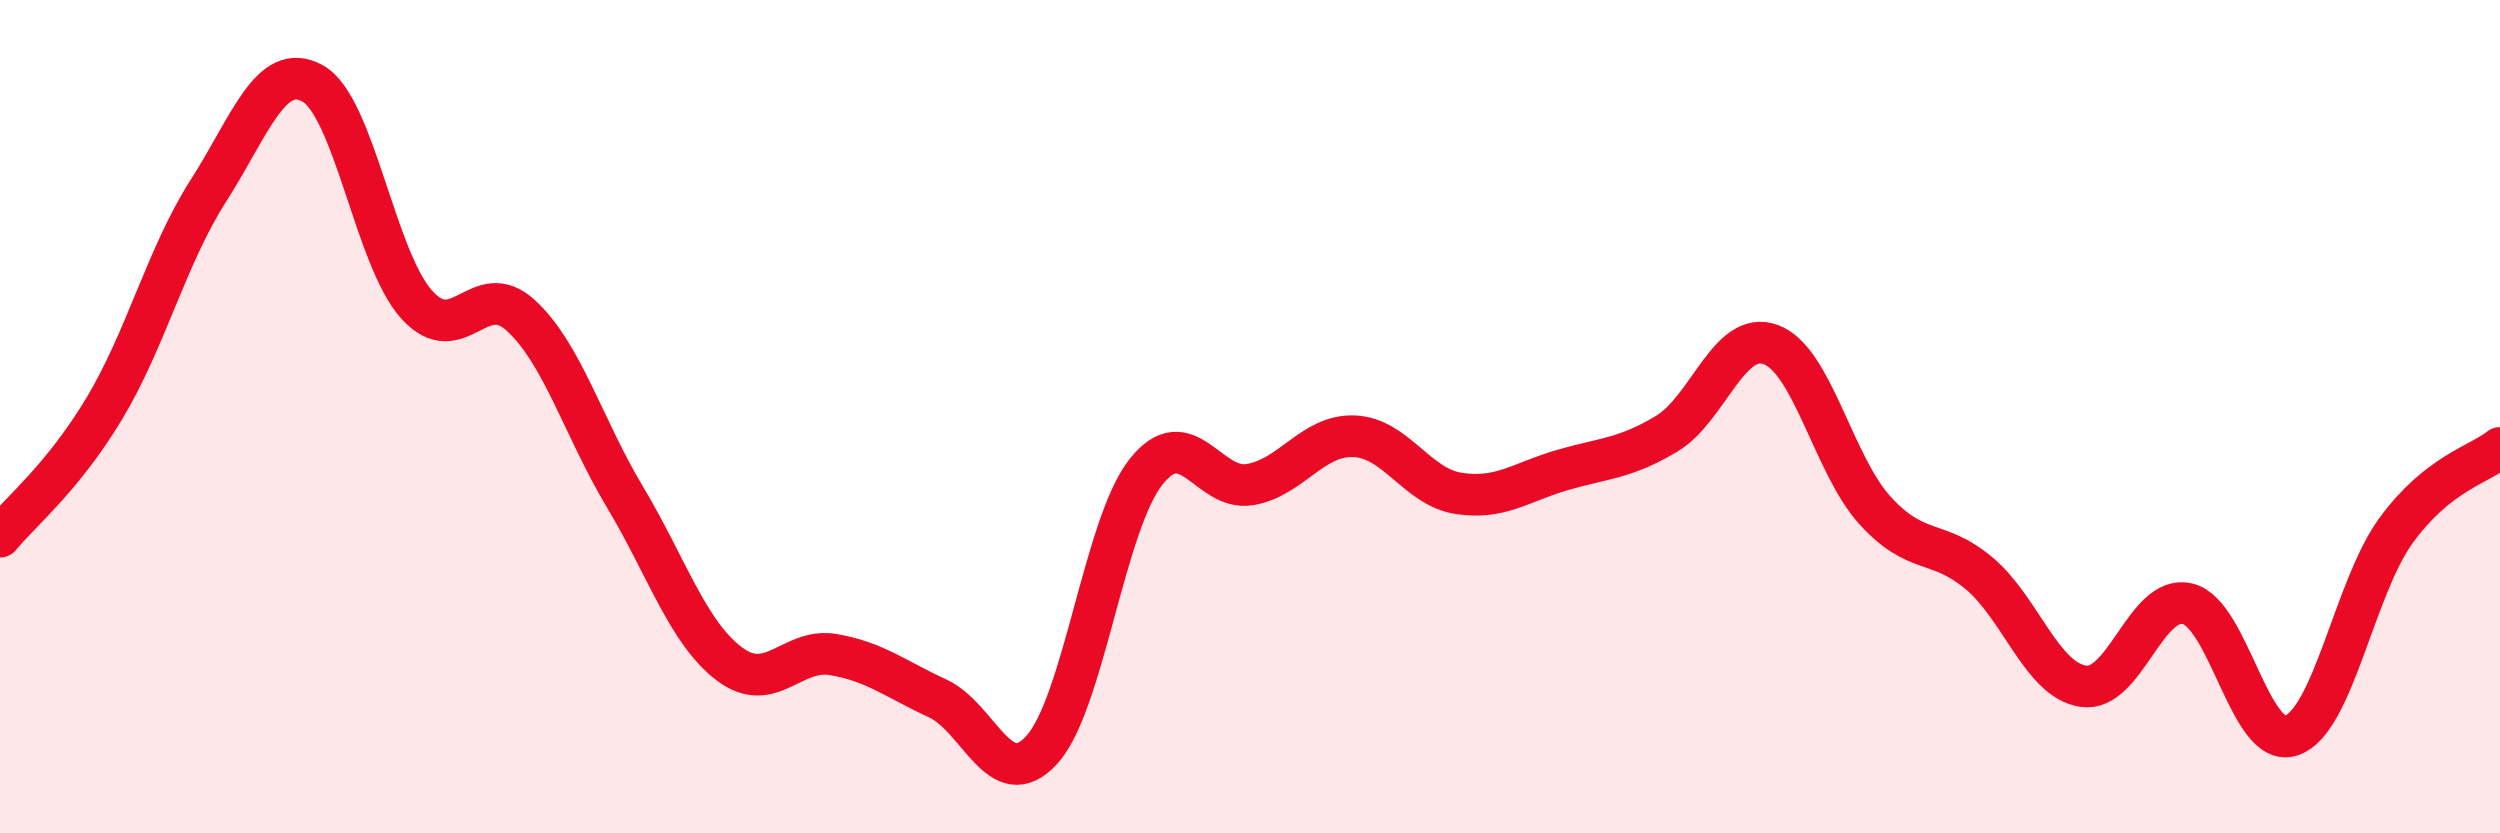
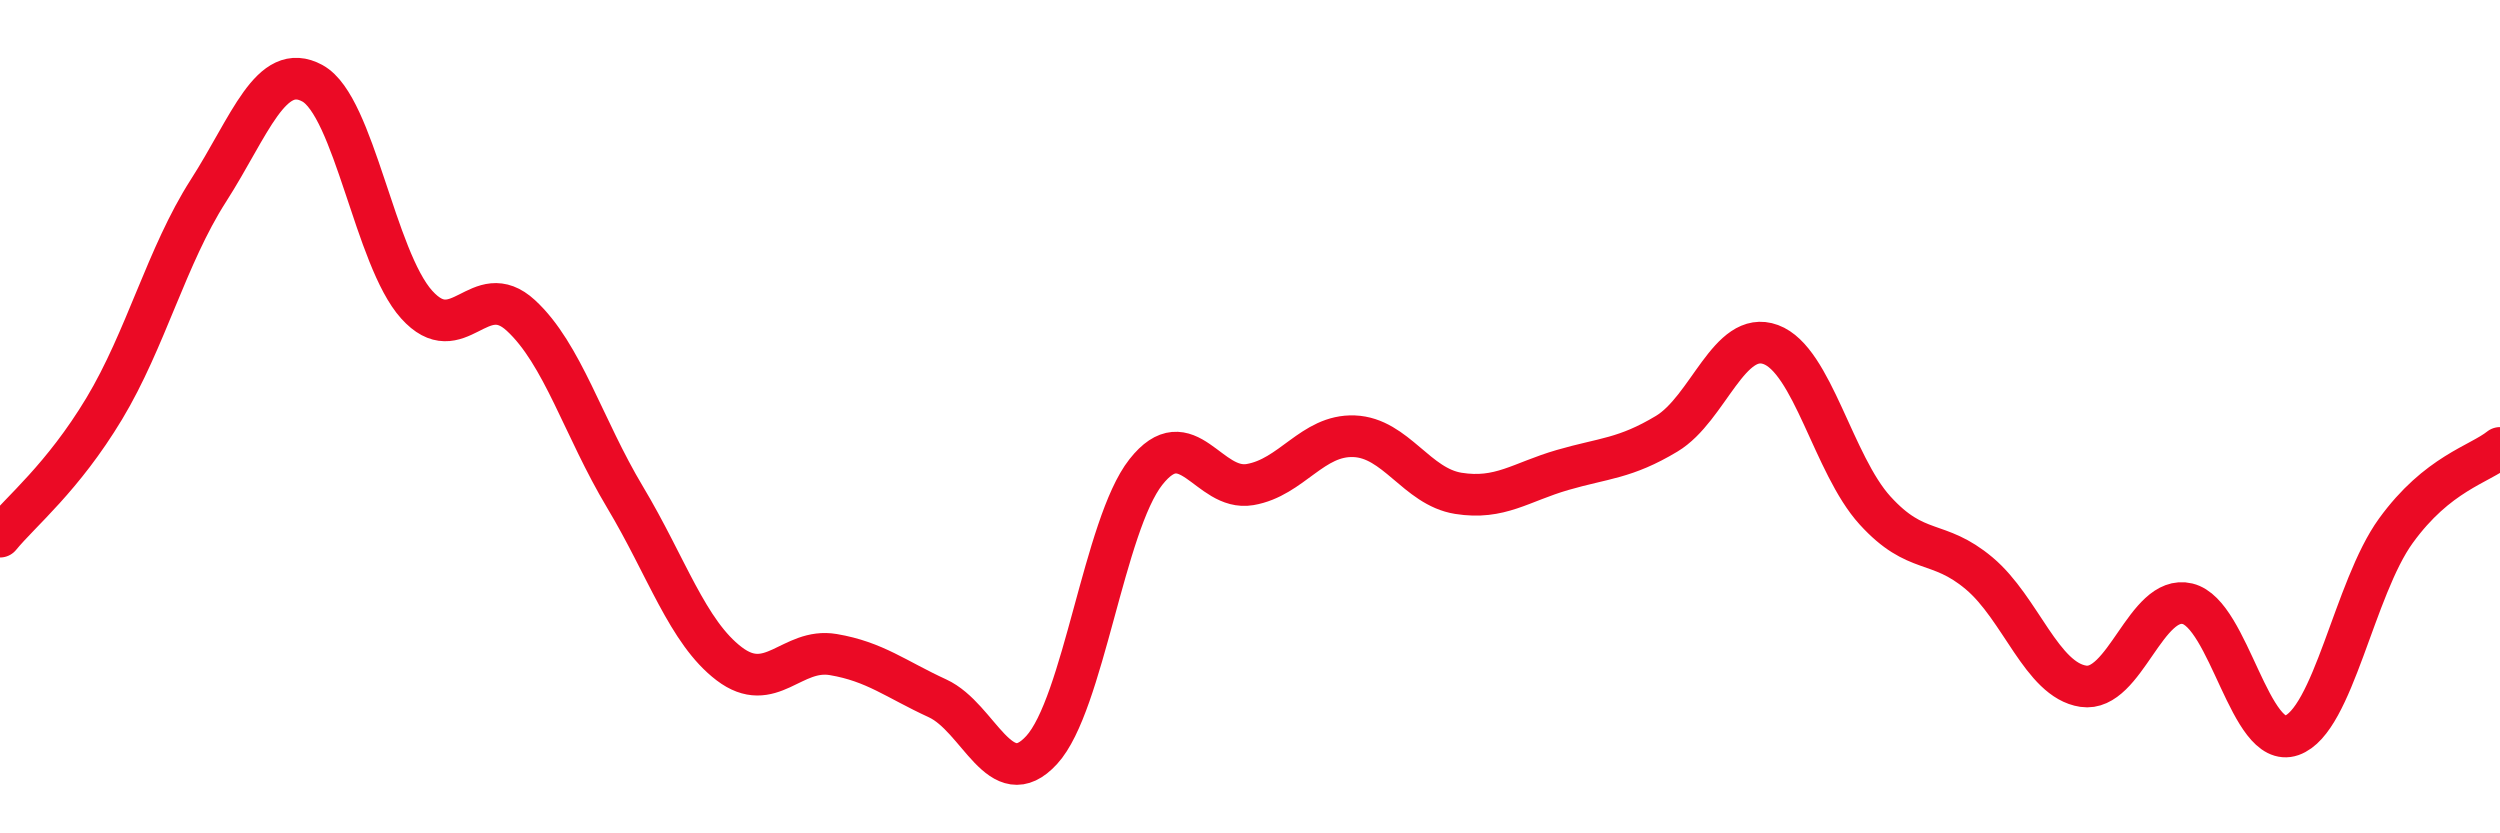
<svg xmlns="http://www.w3.org/2000/svg" width="60" height="20" viewBox="0 0 60 20">
-   <path d="M 0,12.88 C 0.5,12.27 1.5,11.47 2.5,9.81 C 3.5,8.15 4,6.14 5,4.58 C 6,3.02 6.5,1.45 7.5,2 C 8.5,2.55 9,6.2 10,7.31 C 11,8.42 11.5,6.65 12.5,7.57 C 13.5,8.49 14,10.26 15,11.93 C 16,13.6 16.5,15.17 17.5,15.93 C 18.5,16.69 19,15.54 20,15.71 C 21,15.88 21.5,16.3 22.5,16.76 C 23.5,17.22 24,19.09 25,18 C 26,16.91 26.5,12.6 27.5,11.33 C 28.5,10.06 29,11.8 30,11.63 C 31,11.46 31.5,10.43 32.5,10.47 C 33.5,10.51 34,11.68 35,11.84 C 36,12 36.5,11.57 37.5,11.28 C 38.5,10.99 39,11.01 40,10.41 C 41,9.81 41.5,7.9 42.5,8.27 C 43.5,8.64 44,11.15 45,12.25 C 46,13.35 46.5,12.92 47.5,13.76 C 48.5,14.6 49,16.32 50,16.47 C 51,16.62 51.5,14.25 52.5,14.49 C 53.5,14.73 54,18 55,17.65 C 56,17.3 56.5,14.12 57.5,12.74 C 58.5,11.36 59.5,11.15 60,10.75L60 20L0 20Z" fill="#EB0A25" opacity="0.1" stroke-linecap="round" stroke-linejoin="round" />
  <path d="M 0,12.88 C 0.5,12.27 1.5,11.47 2.5,9.81 C 3.5,8.15 4,6.14 5,4.58 C 6,3.02 6.5,1.45 7.5,2 C 8.5,2.55 9,6.2 10,7.31 C 11,8.42 11.5,6.65 12.5,7.57 C 13.5,8.49 14,10.26 15,11.93 C 16,13.6 16.5,15.17 17.5,15.93 C 18.5,16.69 19,15.54 20,15.71 C 21,15.88 21.5,16.3 22.5,16.76 C 23.5,17.22 24,19.09 25,18 C 26,16.91 26.5,12.6 27.5,11.33 C 28.5,10.06 29,11.8 30,11.63 C 31,11.46 31.5,10.43 32.5,10.47 C 33.5,10.51 34,11.68 35,11.84 C 36,12 36.5,11.57 37.5,11.28 C 38.5,10.99 39,11.01 40,10.41 C 41,9.81 41.5,7.9 42.5,8.27 C 43.5,8.64 44,11.15 45,12.25 C 46,13.35 46.5,12.92 47.5,13.76 C 48.5,14.6 49,16.32 50,16.47 C 51,16.62 51.5,14.25 52.5,14.49 C 53.5,14.73 54,18 55,17.65 C 56,17.3 56.5,14.12 57.5,12.74 C 58.5,11.36 59.5,11.15 60,10.75" stroke="#EB0A25" stroke-width="1" fill="none" stroke-linecap="round" stroke-linejoin="round" />
</svg>